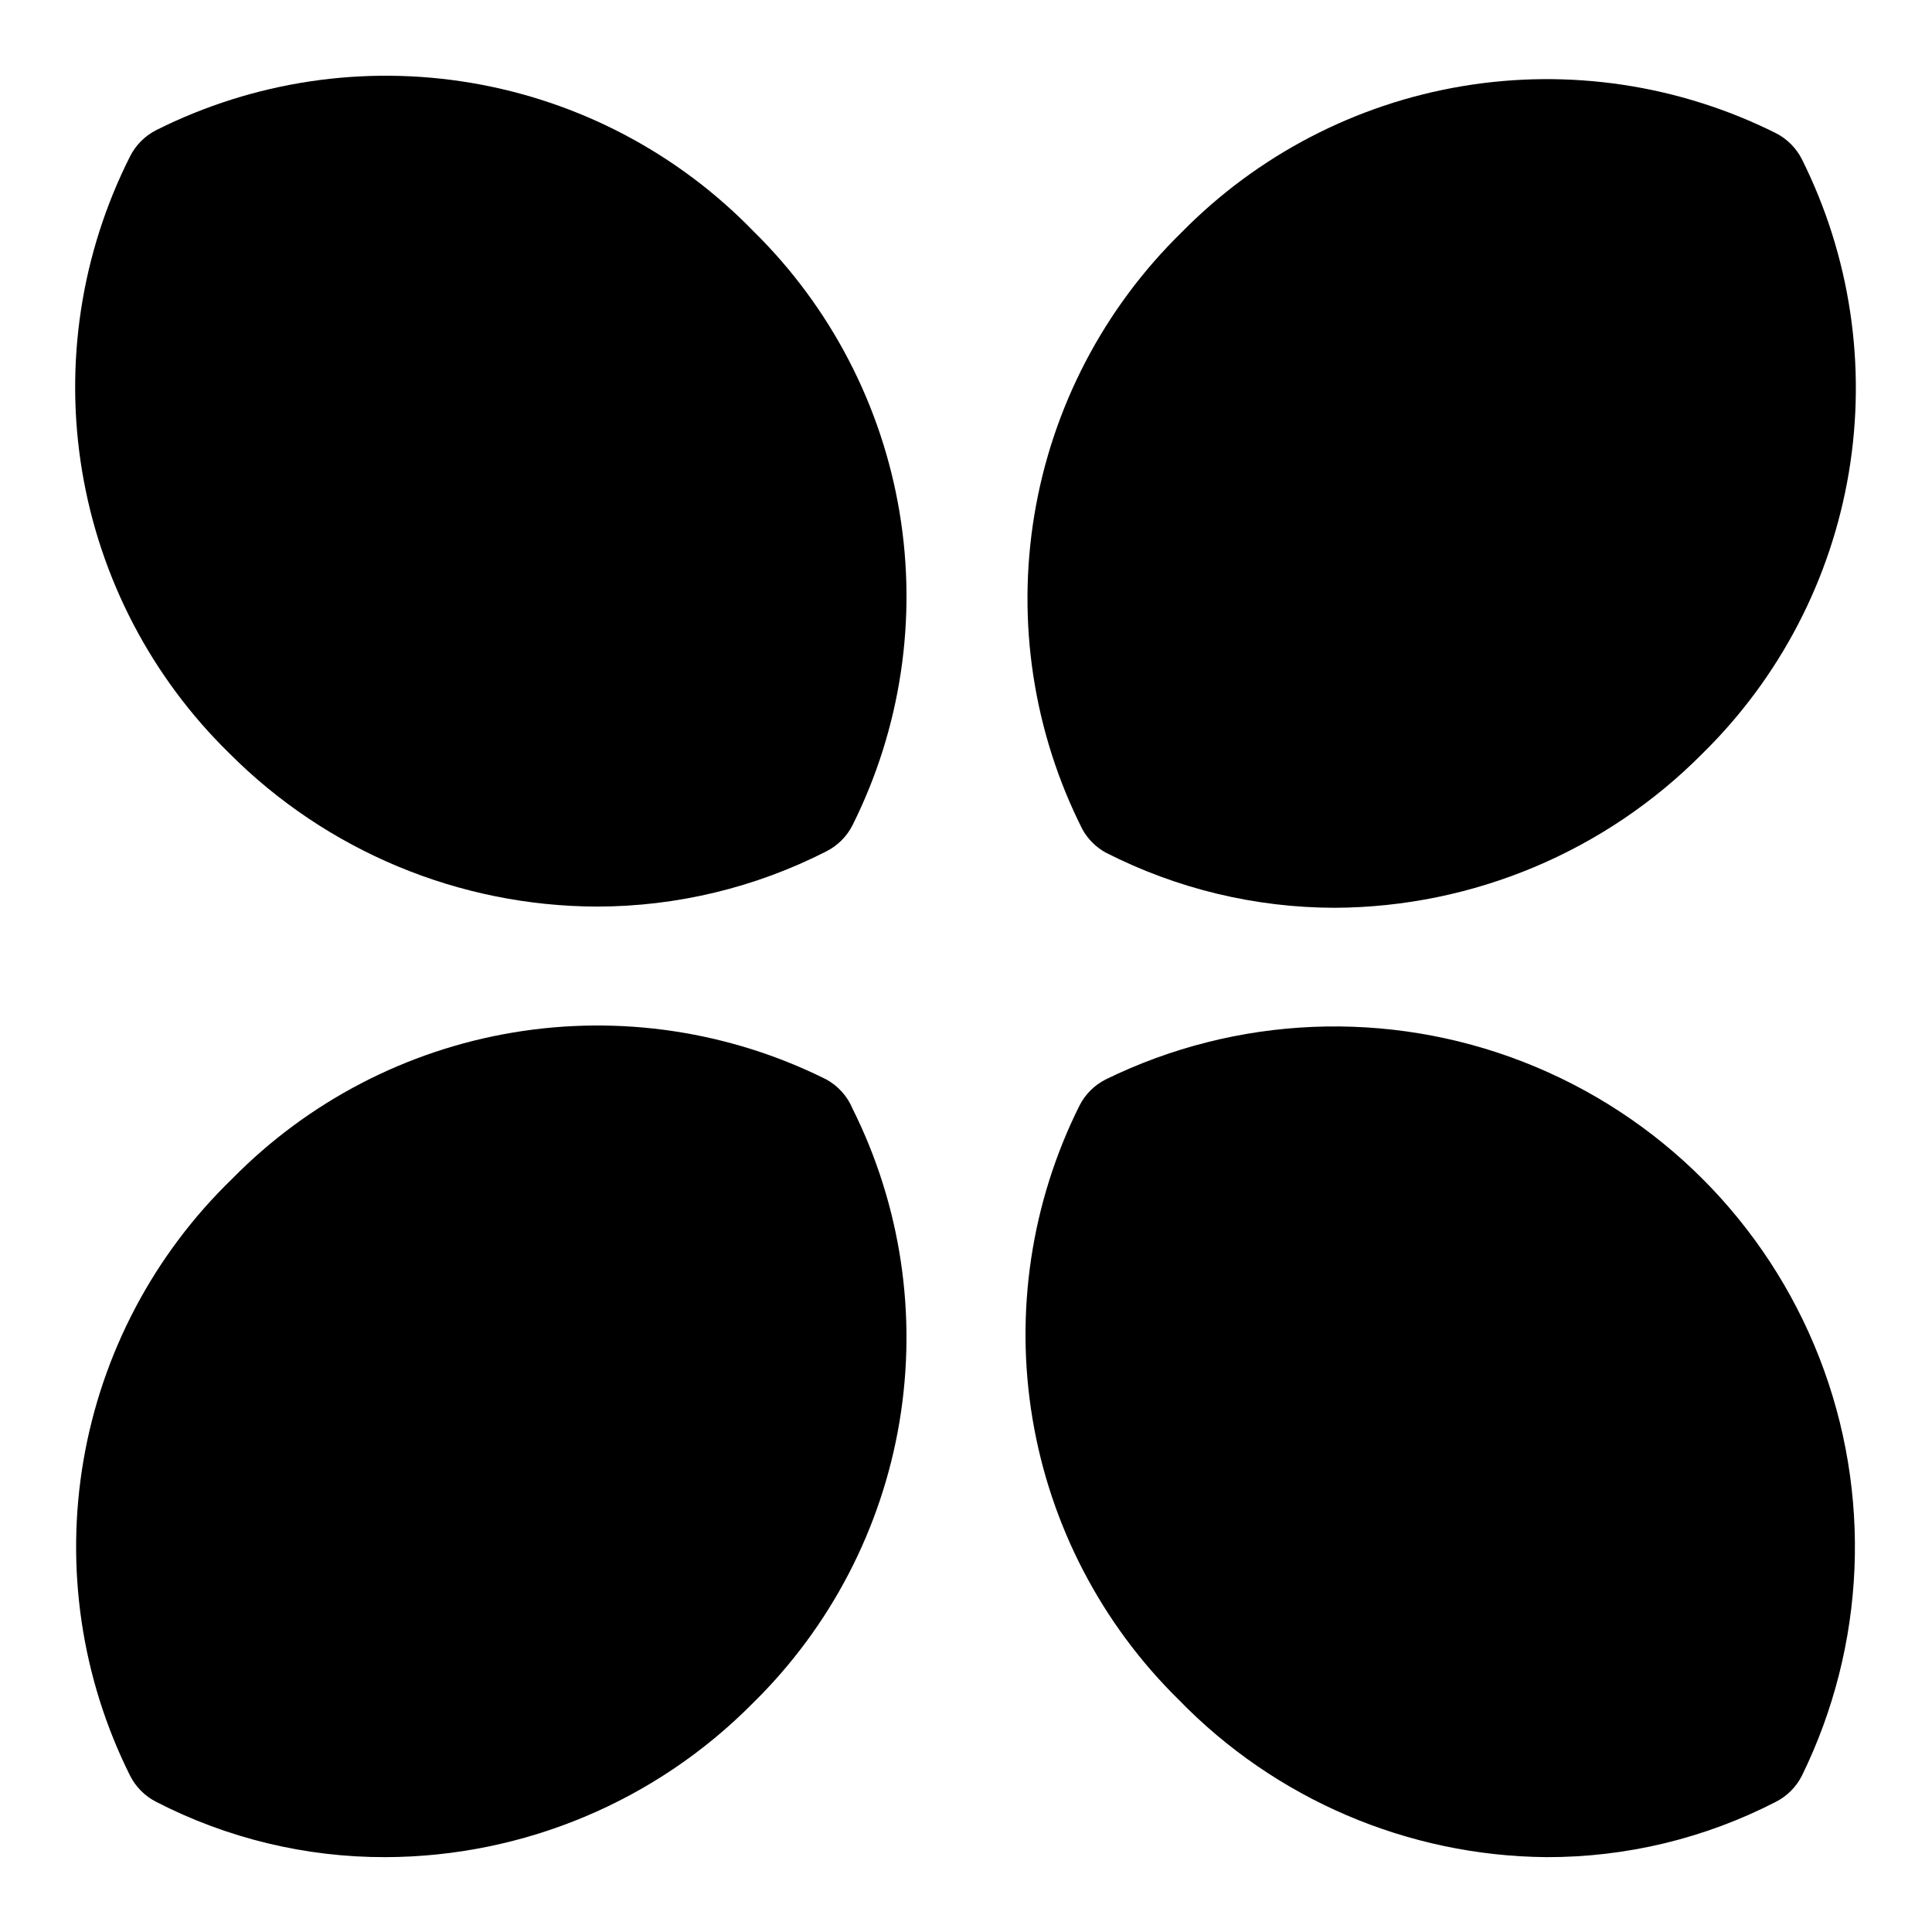
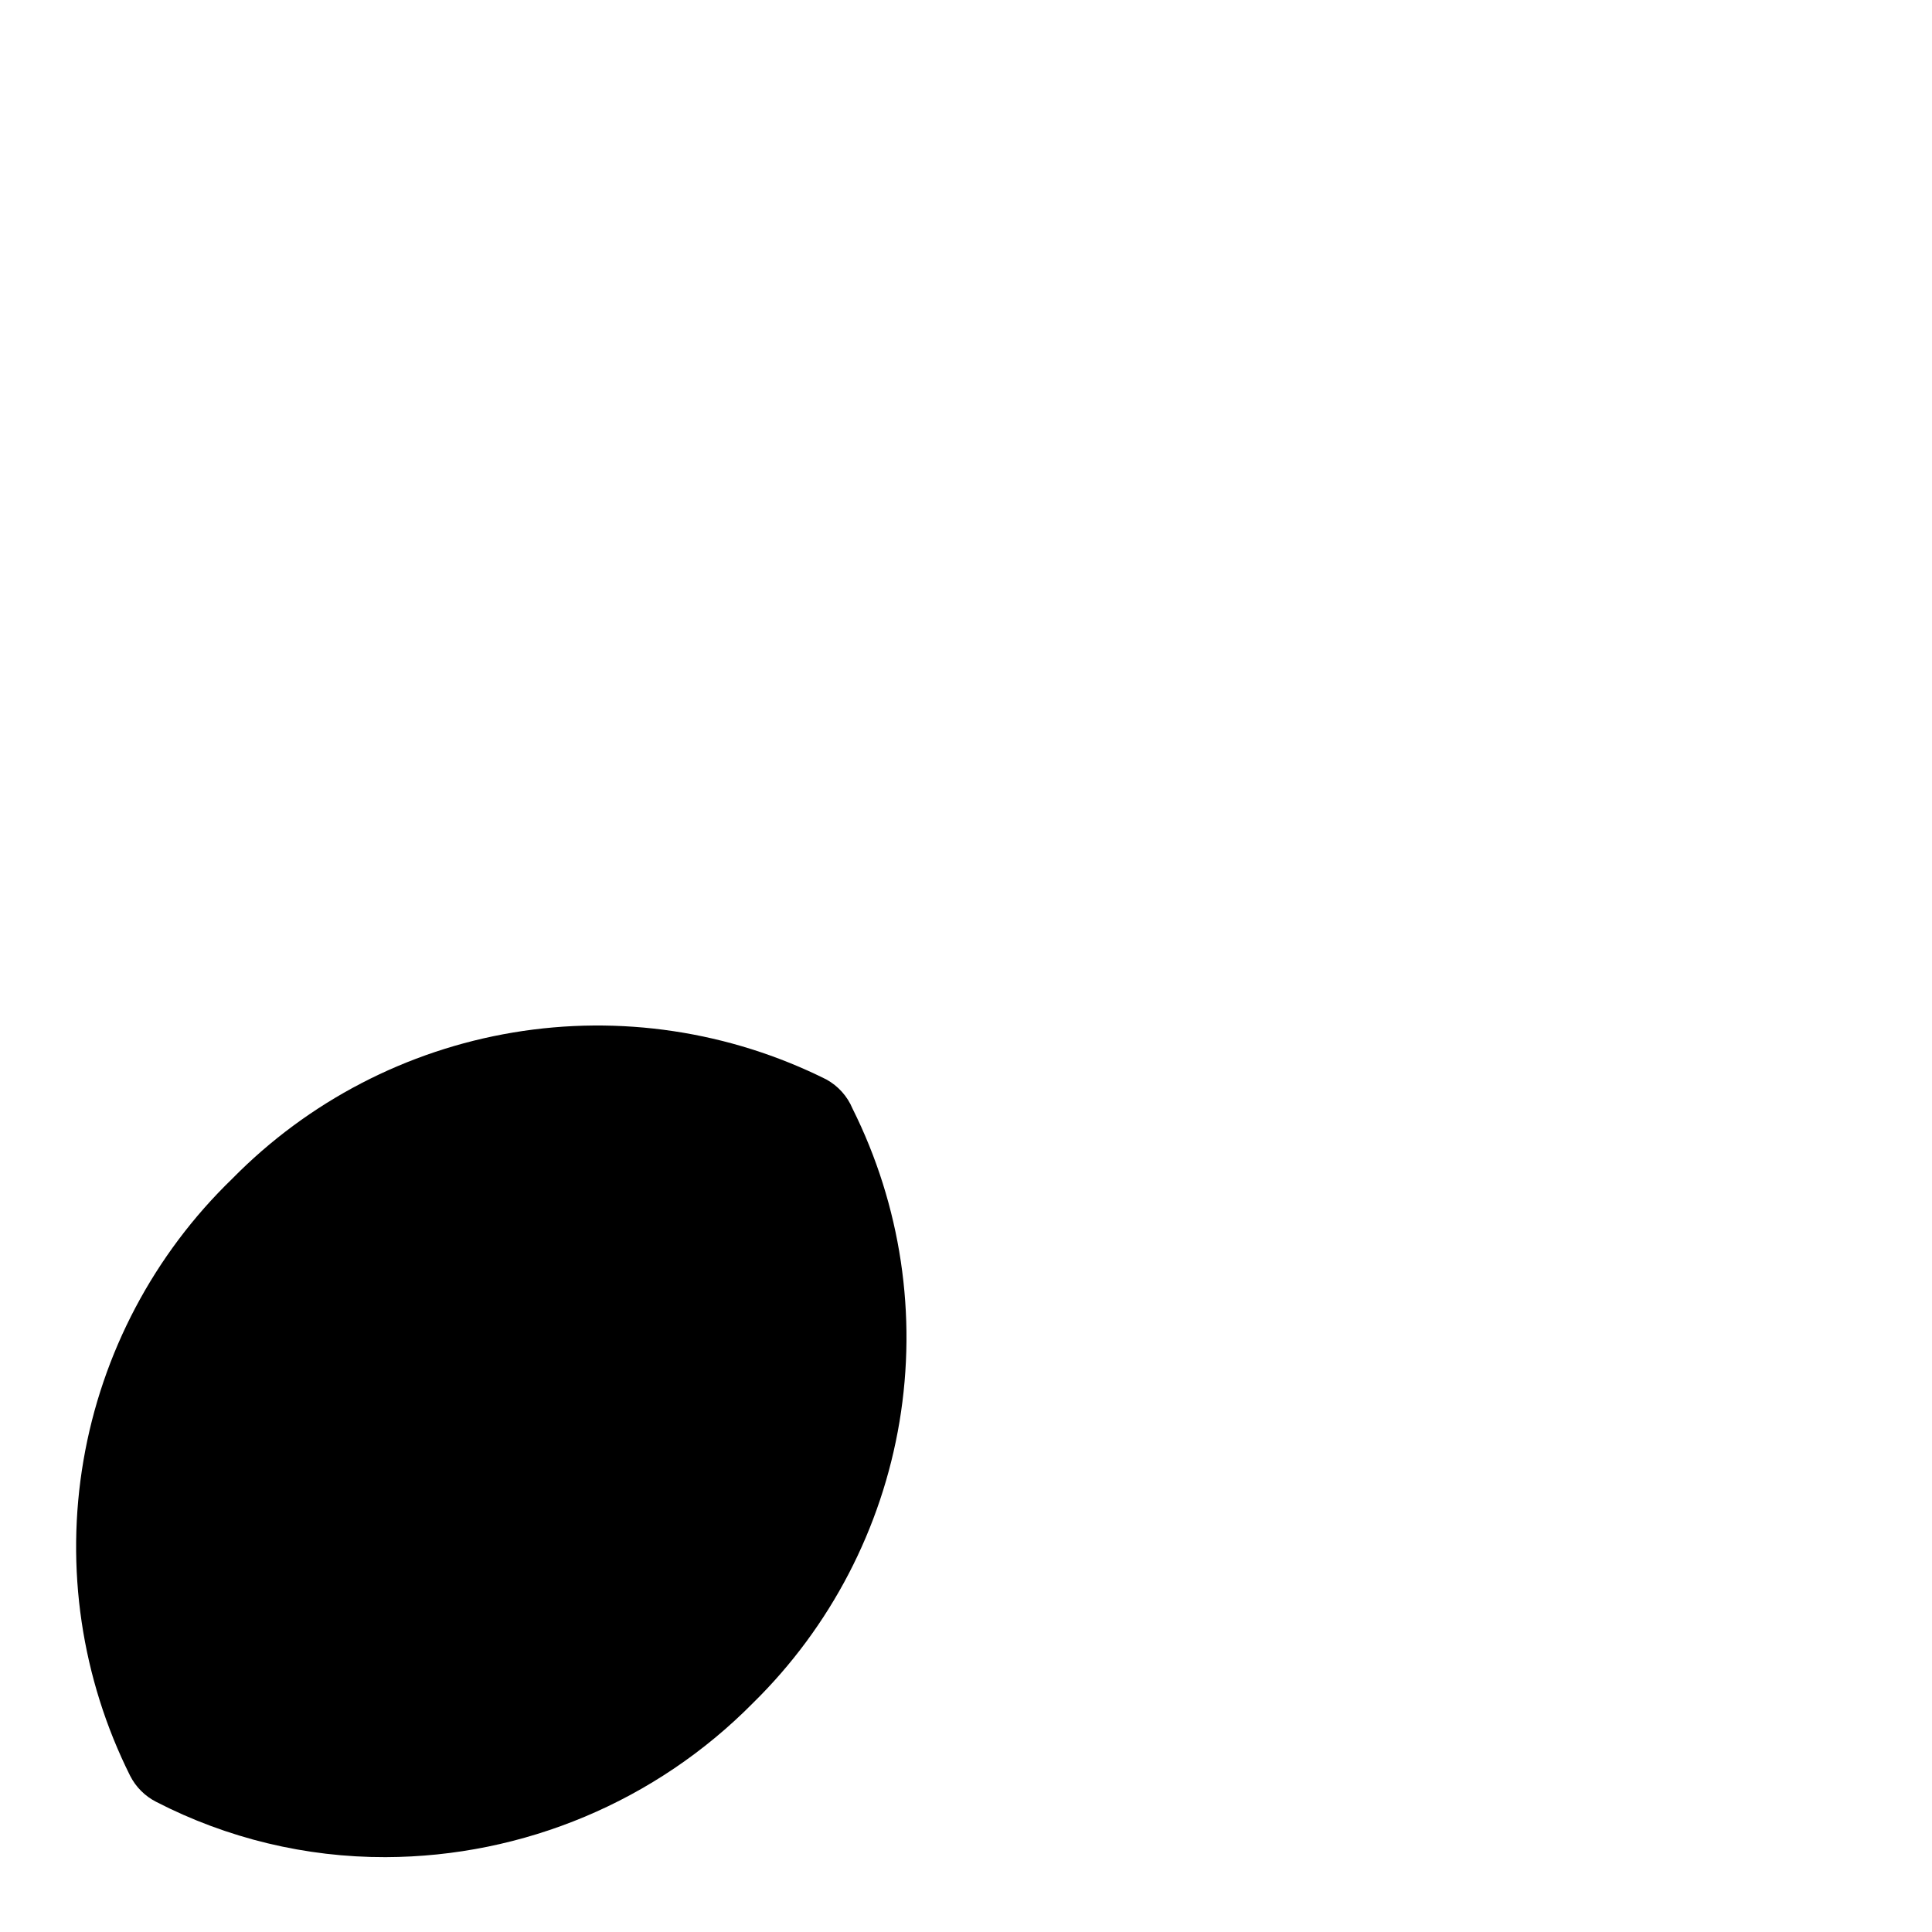
<svg xmlns="http://www.w3.org/2000/svg" fill="#000000" width="800px" height="800px" version="1.1" viewBox="144 144 512 512">
  <g>
    <path d="m363 430.07c-25.656-12.812-54.711-17.172-82.996-12.449-28.285 4.727-54.344 18.285-74.445 38.742-20.754 20.062-34.57 46.223-39.441 74.68-4.871 28.453-0.539 57.723 12.363 83.547 1.512 2.988 3.941 5.414 6.926 6.926 18.793 9.68 39.637 14.703 60.773 14.645 36.641-0.109 71.727-14.844 97.457-40.934 20.453-20.102 34.016-46.164 38.738-74.449s0.367-57.34-12.449-82.992c-1.371-3.281-3.812-6-6.926-7.715z" />
-     <path d="m437 369.93c18.82 9.605 39.645 14.621 60.773 14.645 36.629-0.18 71.688-14.902 97.457-40.934 20.453-20.102 34.016-46.164 38.738-74.449s0.367-57.34-12.449-82.992c-1.512-2.988-3.938-5.414-6.926-6.93-25.656-12.812-54.711-17.168-82.996-12.445-28.285 4.723-54.344 18.285-74.445 38.738-20.625 20.16-34.293 46.363-39.023 74.816-4.727 28.449-0.266 57.668 12.73 83.414 1.434 2.578 3.559 4.707 6.141 6.137z" />
-     <path d="m437 430.07c-2.984 1.512-5.414 3.941-6.926 6.926-12.812 25.656-17.172 54.711-12.449 82.996 4.727 28.285 18.285 54.348 38.742 74.445 25.598 26.379 60.699 41.406 97.453 41.723 21.141 0.059 41.98-4.965 60.773-14.645 2.988-1.512 5.414-3.938 6.926-6.926 16.969-34.648 18.648-74.82 4.633-110.76-14.016-35.945-42.445-64.375-78.391-78.391-35.941-14.016-76.113-12.336-110.76 4.633z" />
-     <path d="m185.41 178.48c-2.984 1.512-5.414 3.941-6.926 6.926-13 25.746-17.457 54.965-12.73 83.414 4.727 28.453 18.395 54.656 39.023 74.816 25.82 25.914 60.871 40.523 97.453 40.617 21.129-0.02 41.953-5.039 60.773-14.641 2.988-1.516 5.414-3.941 6.926-6.93 12.816-25.652 17.172-54.707 12.449-82.992s-18.285-54.348-38.738-74.445c-20.105-20.707-46.281-34.465-74.734-39.277s-57.703-0.43-83.496 12.512z" />
  </g>
</svg>